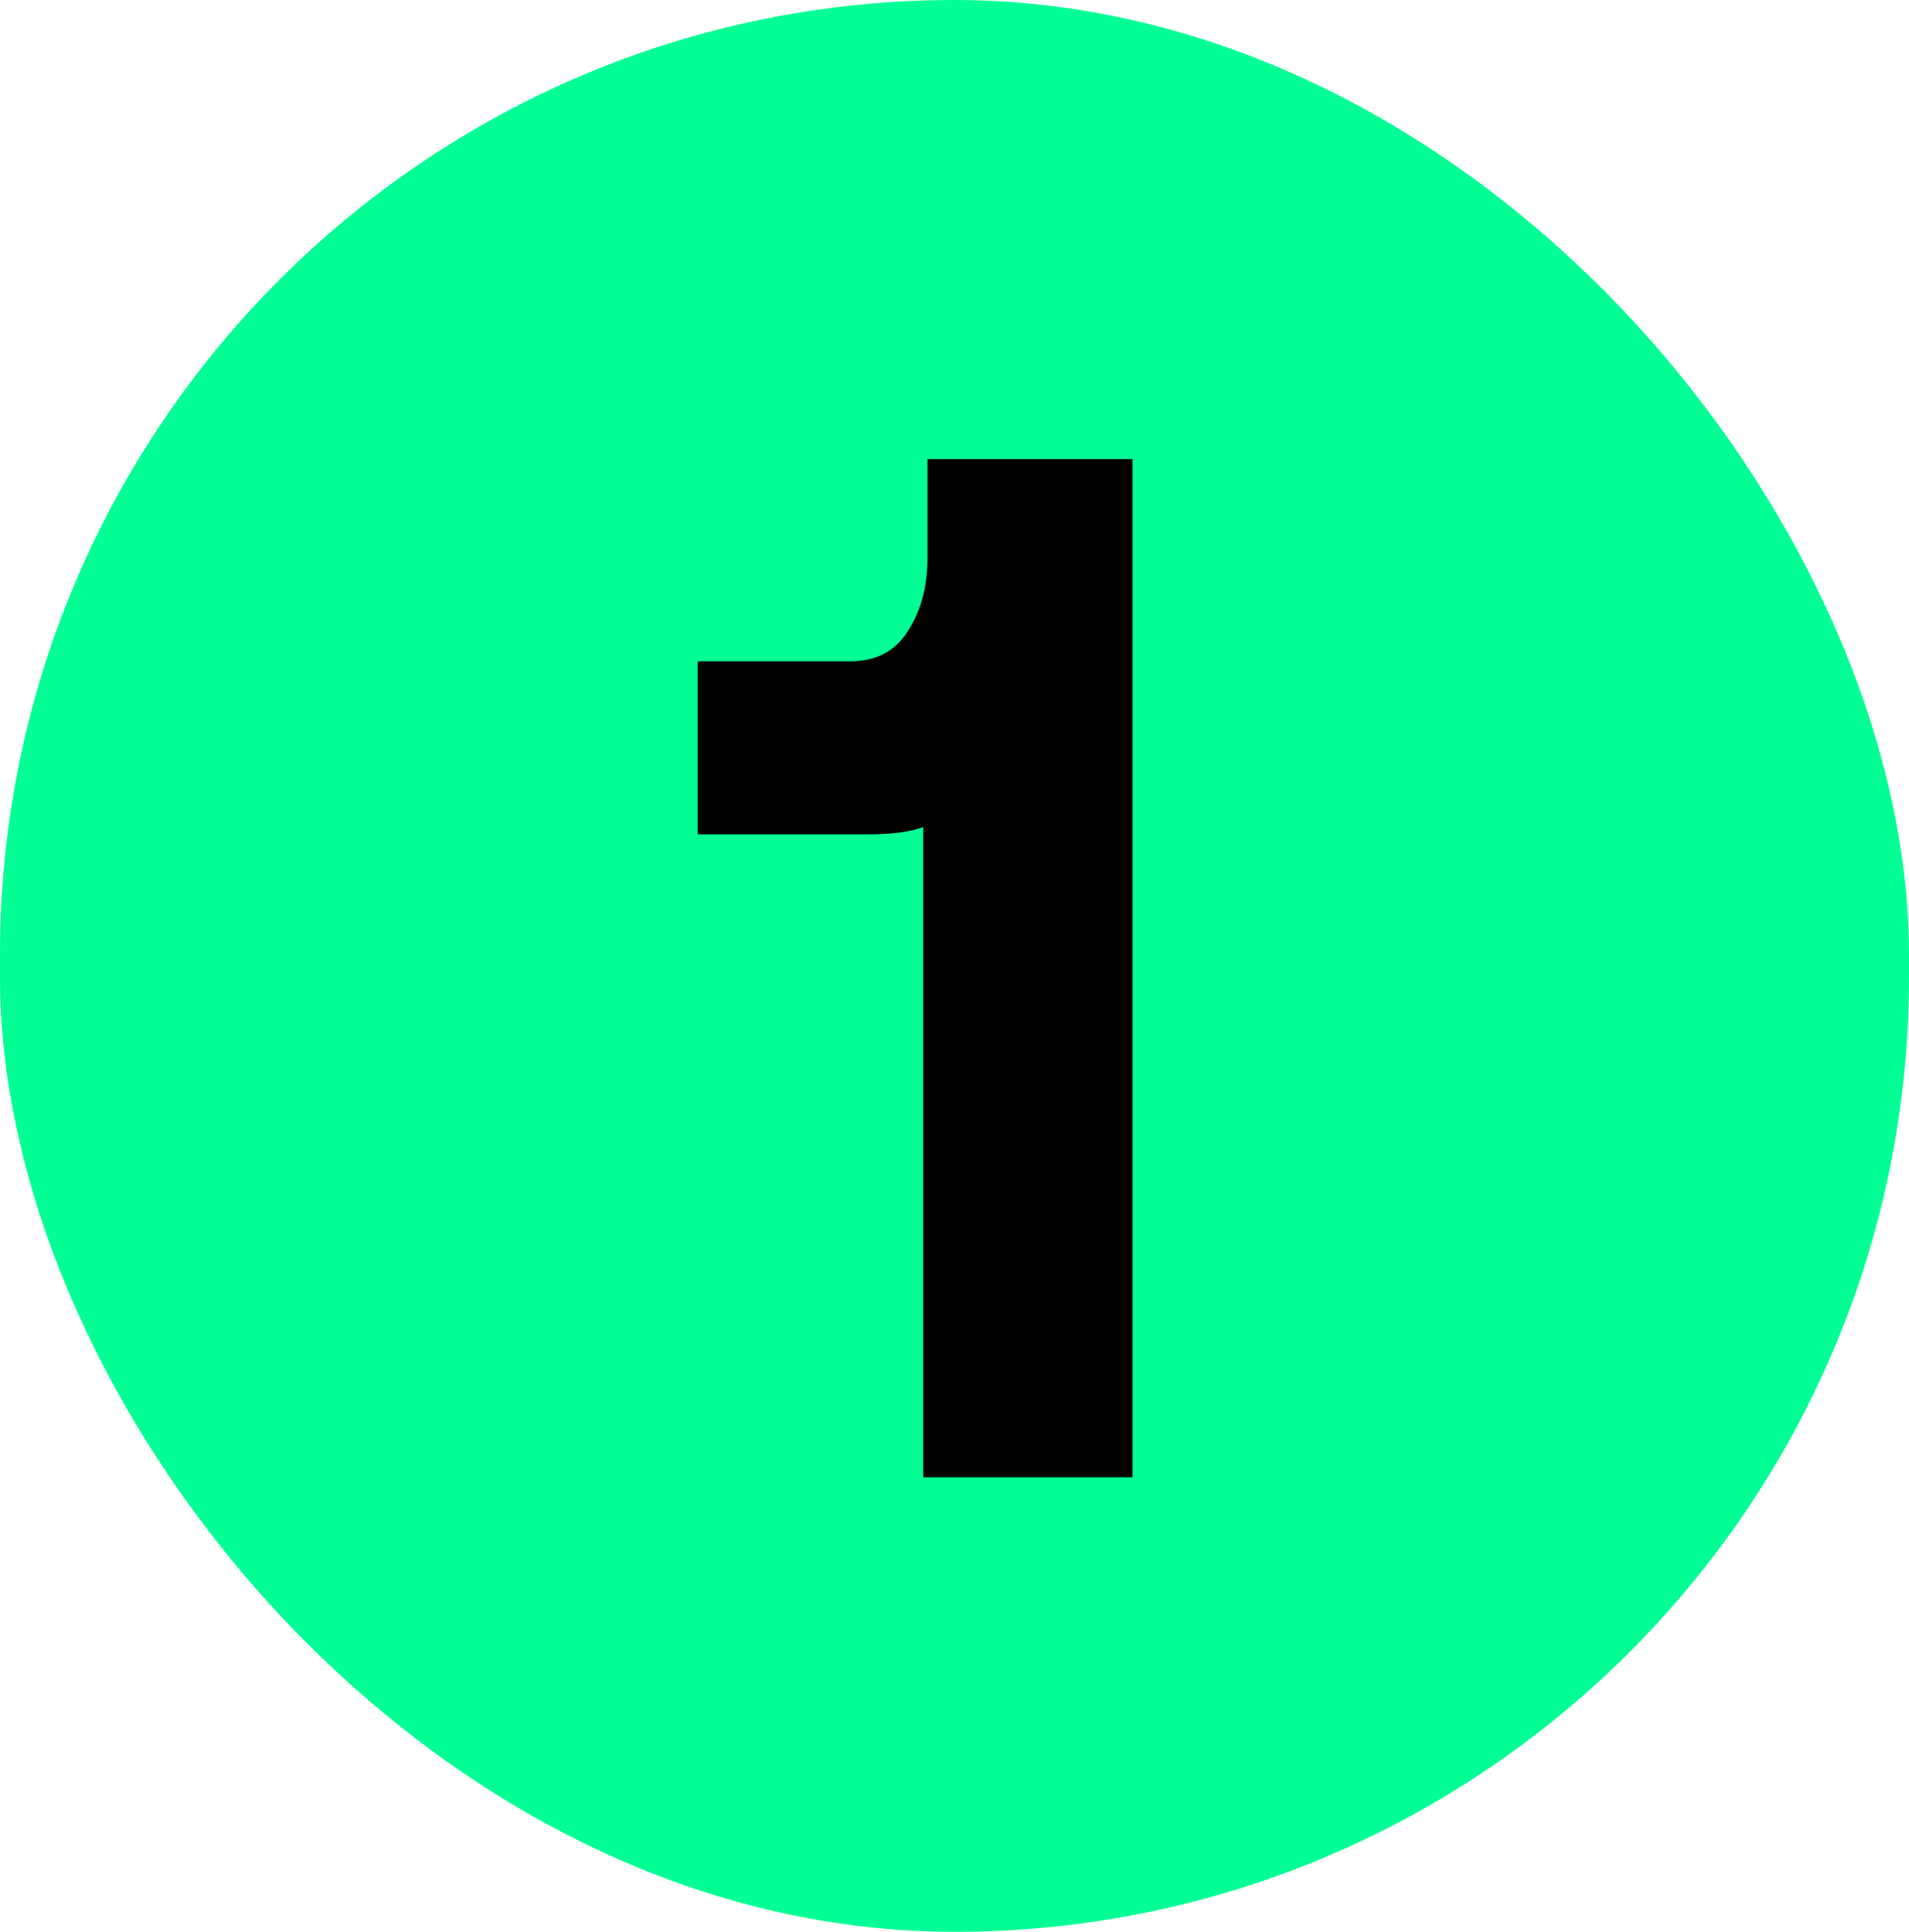
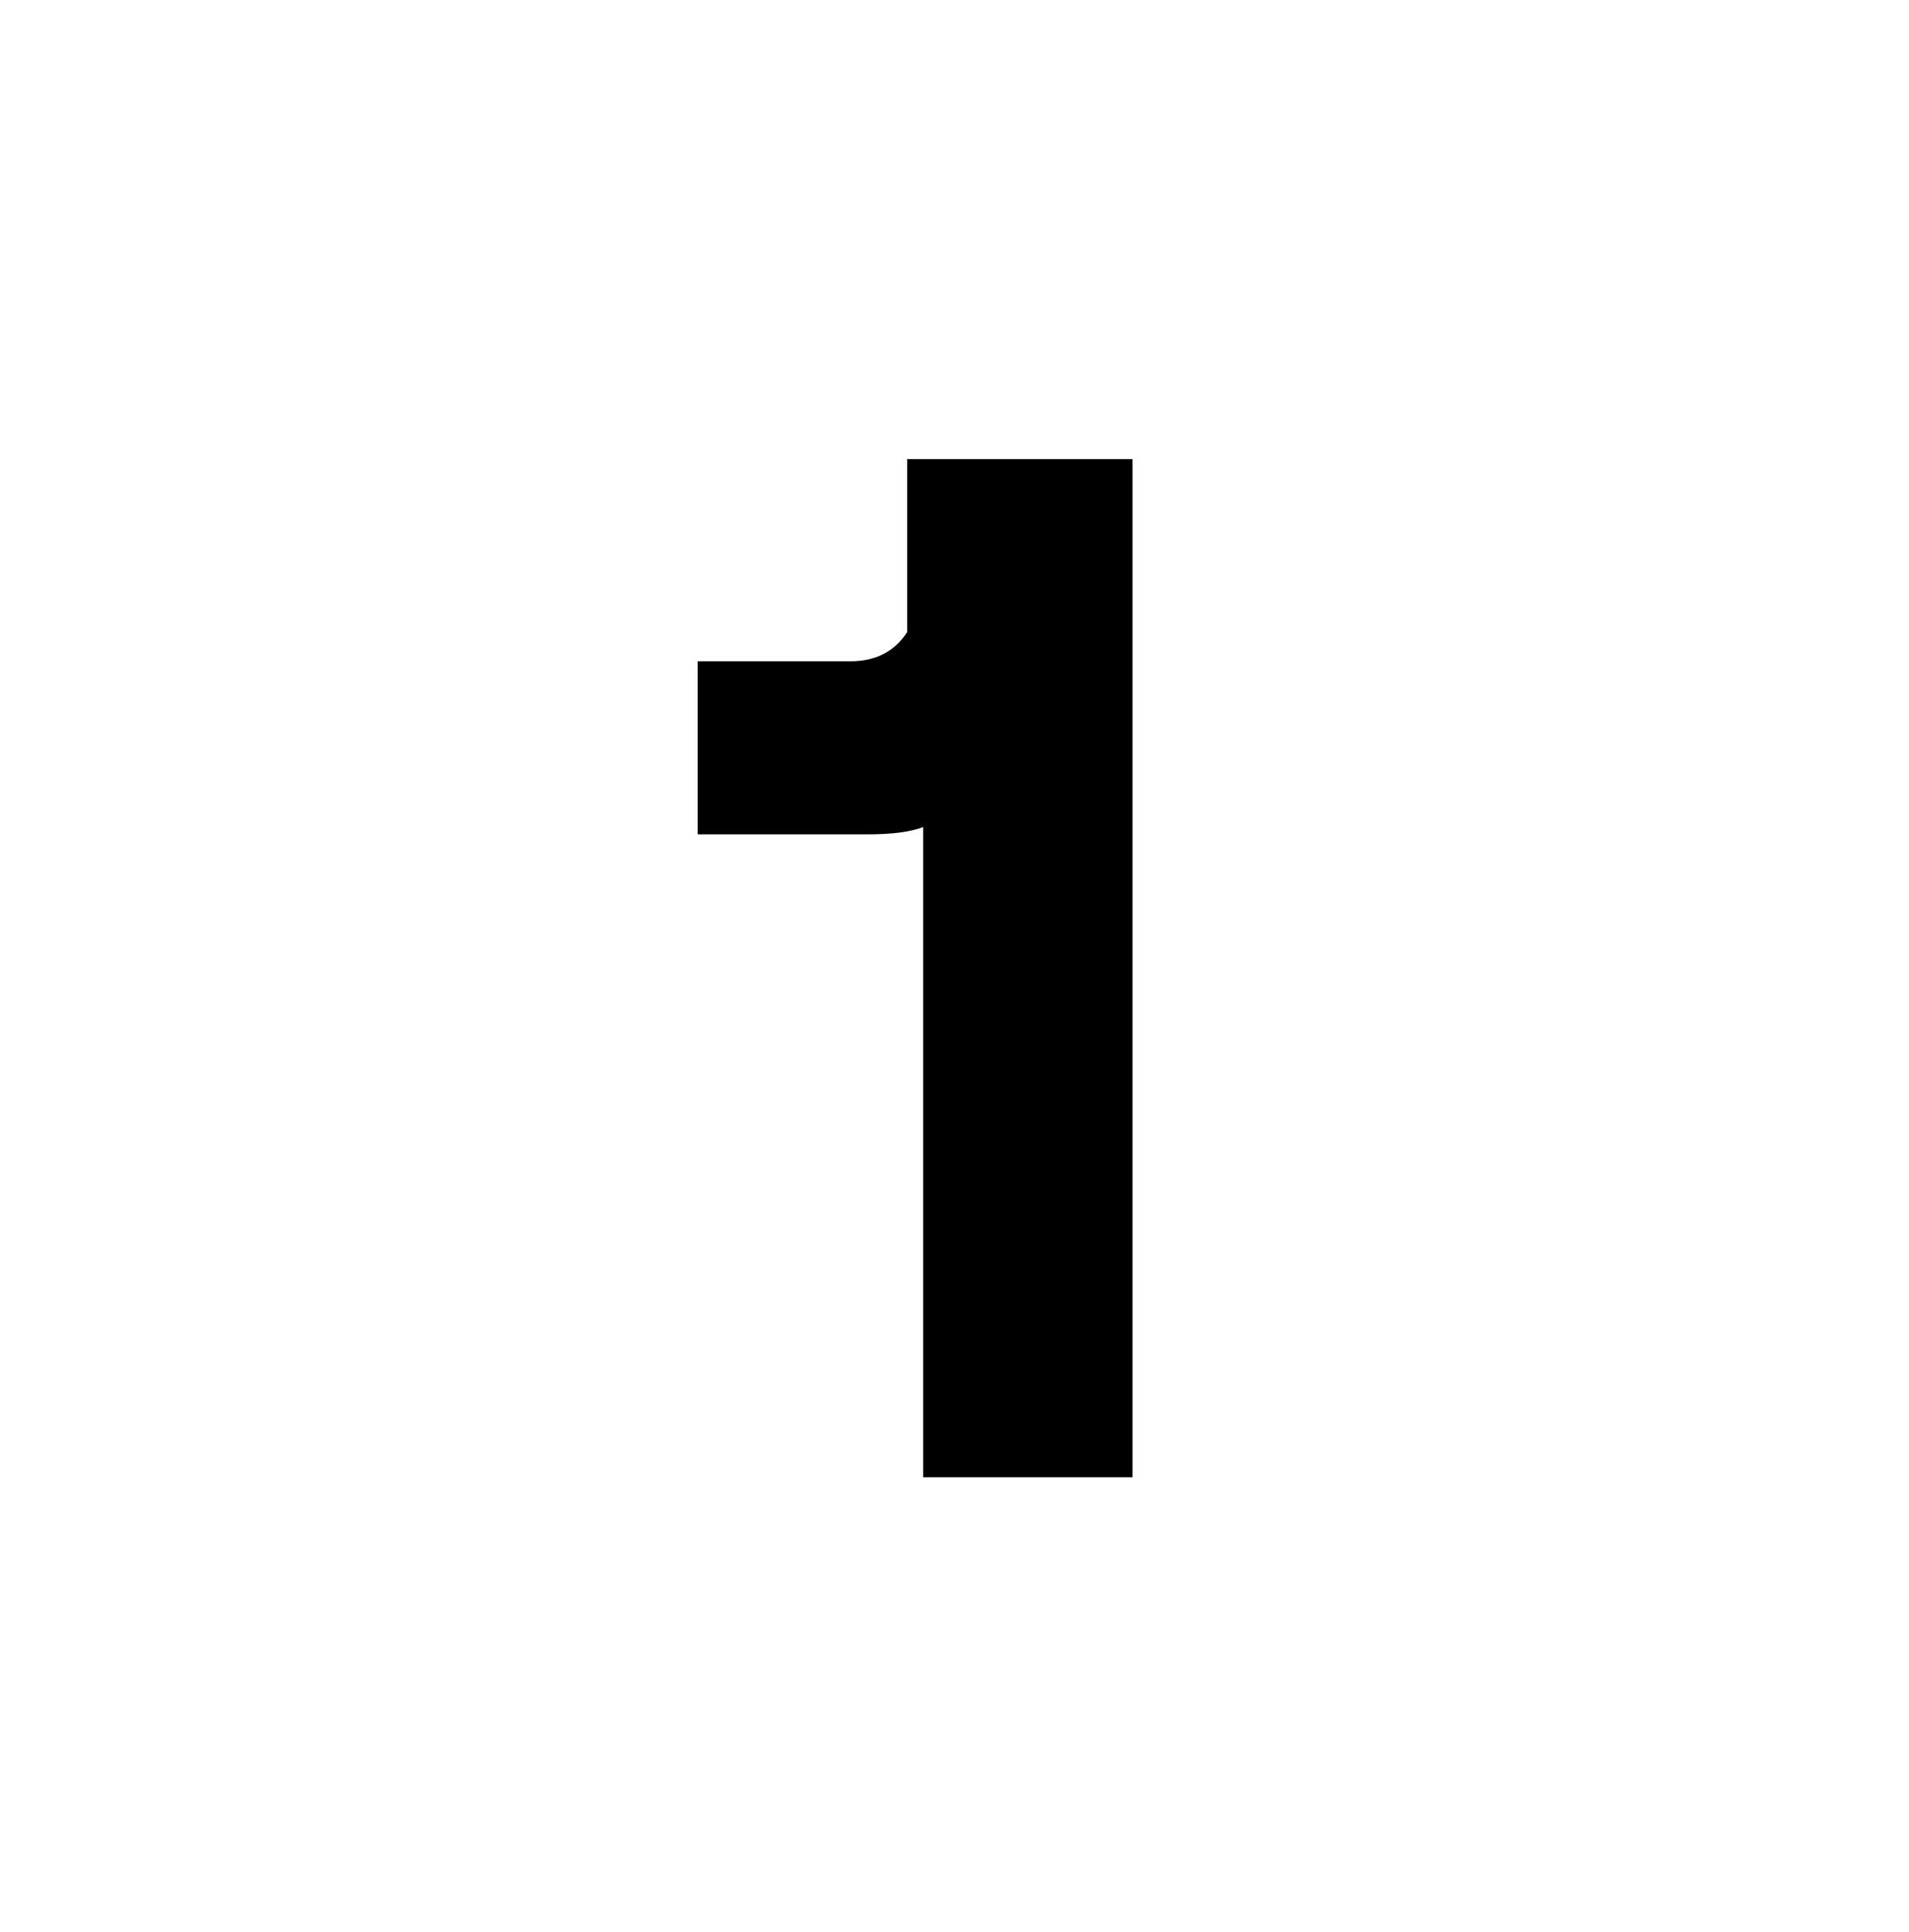
<svg xmlns="http://www.w3.org/2000/svg" width="84" height="85" viewBox="0 0 84 85" fill="none">
-   <rect width="84" height="85" rx="42" fill="#01FF95" />
-   <path d="M49.836 20.2V65H40.62V36.392C40.065 36.605 39.254 36.712 38.188 36.712H30.7V29.096H37.419C38.529 29.096 39.361 28.669 39.916 27.816C40.513 26.92 40.812 25.832 40.812 24.552V20.2H49.836Z" fill="black" />
+   <path d="M49.836 20.2V65H40.62V36.392C40.065 36.605 39.254 36.712 38.188 36.712H30.7V29.096H37.419C38.529 29.096 39.361 28.669 39.916 27.816V20.2H49.836Z" fill="black" />
</svg>